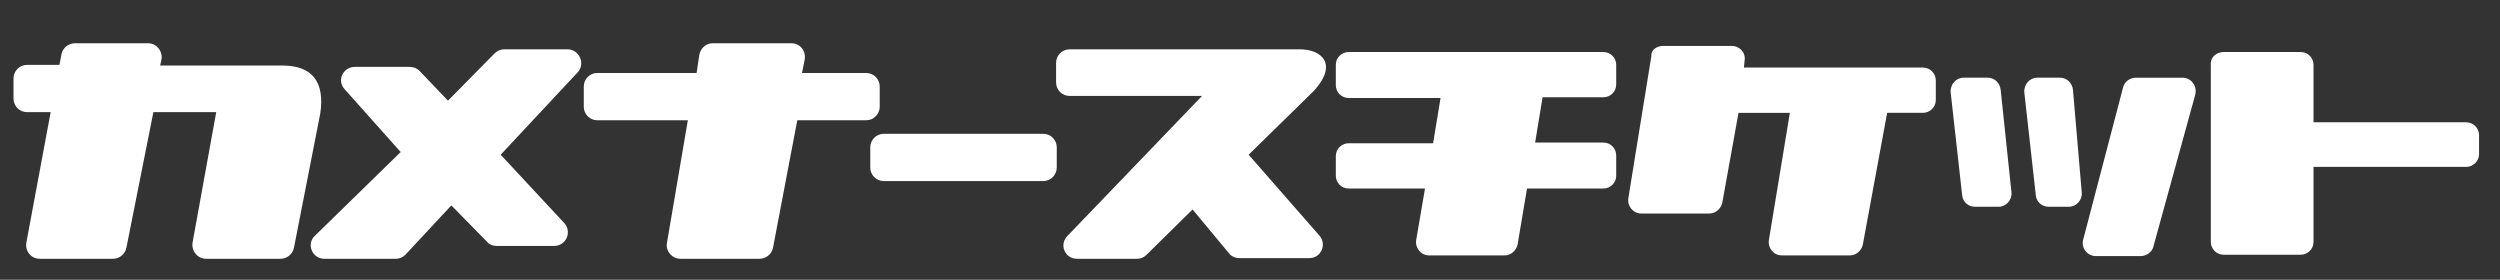
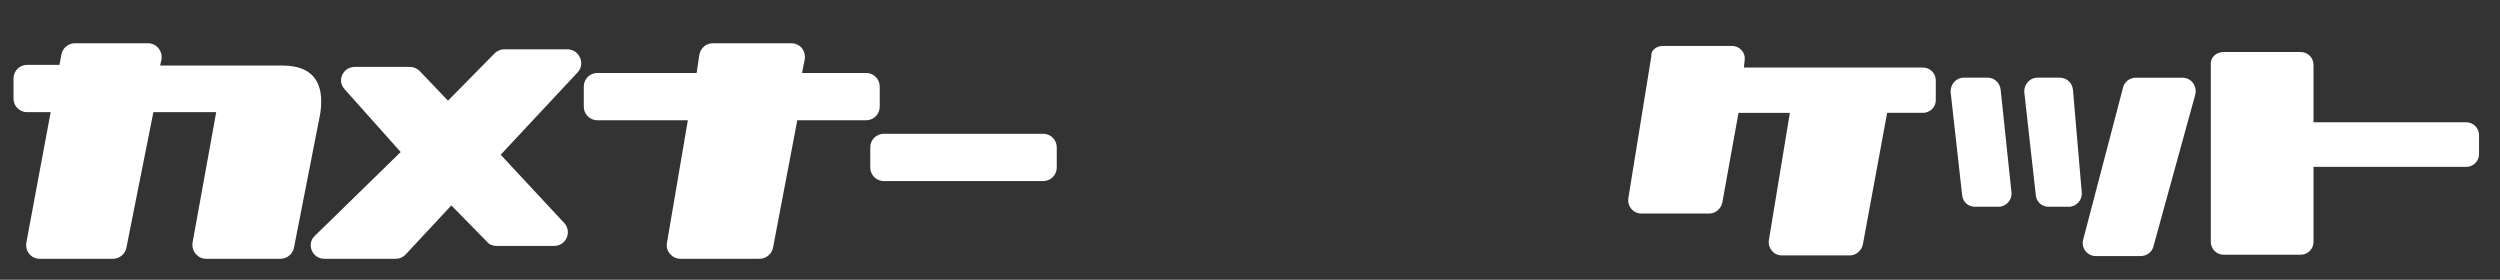
<svg xmlns="http://www.w3.org/2000/svg" version="1.1" id="Layer_1" x="0px" y="0px" viewBox="0 0 370 41.4" style="enable-background:new 0 0 370 41.4;" xml:space="preserve">
  <rect x="0" y="0" width="370" height="41.4" fill="#333333" stroke="none" />
  <style type="text/css">
	.st0{fill:#FFFFFF;}
</style>
  <path class="st0" d="M7.5,16.6H4c-1.1,0-2-0.9-2-2v-3c0-1.1,0.9-2,2-2h4.8L9.1,8c0.2-0.9,1-1.6,2-1.6h10.8c1.3,0,2.2,1.2,2,2.4  l-0.2,0.9h18.1c4.4,0,6.3,2.4,5.6,7.1l-3.9,19.9c-0.2,0.9-1,1.6-2,1.6h-11c-1.2,0-2.2-1.1-2-2.4l3.5-19.3h-9.3l-4,20.1  c-0.2,0.9-1,1.6-2,1.6H5.9c-1.3,0-2.2-1.1-2-2.4L7.5,16.6z" />
  <path class="st0" d="M59.3,22.5L51,13.2c-1.2-1.3-0.2-3.3,1.5-3.3h8.1c0.6,0,1.1,0.2,1.5,0.6l4.2,4.4l6.9-7c0.4-0.4,0.9-0.6,1.4-0.6  H84c1.7,0,2.7,2.1,1.5,3.4L74.1,22.9l9.4,10.1c1.2,1.3,0.3,3.4-1.5,3.4h-8.5c-0.5,0-1.1-0.2-1.4-0.6l-5.3-5.4L60,37.7  c-0.4,0.4-0.9,0.6-1.4,0.6H48c-1.8,0-2.7-2.2-1.4-3.4L59.3,22.5z" />
  <path class="st0" d="M88.4,10.8h14.7l0.4-2.7c0.2-1,1-1.7,2-1.7h11.6c1.3,0,2.2,1.1,2,2.4l-0.4,2h9.5c1.1,0,2,0.9,2,2v3  c0,1.1-0.9,2-2,2H118l-3.6,18.9c-0.2,0.9-1,1.6-2,1.6h-11.7c-1.2,0-2.2-1.1-2-2.3l3.1-18.2H88.4c-1.1,0-2-0.9-2-2v-3  C86.4,11.7,87.3,10.8,88.4,10.8z" />
  <path class="st0" d="M130.8,19.8h23.6c1.1,0,2,0.9,2,2v3c0,1.1-0.9,2-2,2h-23.6c-1.1,0-2-0.9-2-2v-3  C128.8,20.7,129.7,19.8,130.8,19.8z" />
-   <path class="st0" d="M177.9,14.2h-19.6c-1.1,0-2-0.9-2-2V9.3c0-1.1,0.9-2,2-2h34.1c3.1,0,5.7,2.1,2.1,6.1l-9.7,9.5l10.5,12  c1.1,1.3,0.2,3.3-1.5,3.3h-10.4c-0.6,0-1.2-0.3-1.5-0.7l-5.4-6.5l-6.8,6.7c-0.4,0.4-0.9,0.6-1.4,0.6h-8.9c-1.8,0-2.7-2.1-1.4-3.4  L177.9,14.2z" />
-   <path class="st0" d="M199.6,7.7h37.7c1.1,0,1.9,0.9,1.9,1.9v2.9c0,1.1-0.9,1.9-1.9,1.9h-9l-1.1,6.7h10.1c1.1,0,1.9,0.9,1.9,1.9V26  c0,1.1-0.9,1.9-1.9,1.9h-11.3l-1.4,8.3c-0.2,0.9-1,1.6-1.9,1.6h-11.2c-1.2,0-2.1-1.1-1.9-2.3l1.3-7.6h-11.3c-1.1,0-1.9-0.9-1.9-1.9  v-2.9c0-1.1,0.9-1.9,1.9-1.9h12.5l1.1-6.7h-13.6c-1.1,0-1.9-0.9-1.9-1.9V9.6C197.7,8.5,198.6,7.7,199.6,7.7z" />
  <path class="st0" d="M246.1,6.8h10.2c1.2,0,2.1,1,1.9,2.2l-0.1,1h26.5c1.1,0,1.9,0.9,1.9,1.9v2.9c0,1.1-0.9,1.9-1.9,1.9h-5.3  l-3.6,19.5c-0.2,0.9-1,1.6-1.9,1.6h-10.1c-1.2,0-2.1-1.1-1.9-2.3l3.1-18.8h-7.6l-2.4,13.3c-0.2,0.9-1,1.6-1.9,1.6h-10.1  c-1.2,0-2.1-1.1-1.9-2.3l3.4-21C244.3,7.5,245.1,6.8,246.1,6.8z" />
  <path class="st0" d="M296.1,13.3l1.6,15.2c0.1,1.1-0.8,2.1-1.9,2.1h-3.5c-1,0-1.8-0.7-1.9-1.7l-1.7-15.2c-0.1-1.2,0.8-2.2,1.9-2.2  h3.6C295.2,11.5,296,12.3,296.1,13.3z M306.8,13.3l1.3,15.2c0.1,1.1-0.8,2.1-1.9,2.1h-3c-1,0-1.8-0.7-1.9-1.7l-1.7-15.2  c-0.1-1.2,0.8-2.2,1.9-2.2h3.4C305.9,11.5,306.7,12.3,306.8,13.3z M316.1,11.5h6.9c1.3,0,2.2,1.2,1.9,2.5l-6.2,22.5  c-0.2,0.8-1,1.4-1.9,1.4h-6.6c-1.3,0-2.2-1.2-1.9-2.4l5.9-22.5C314.4,12.1,315.2,11.5,316.1,11.5z" />
  <path class="st0" d="M329.1,7.7h11.4c1.1,0,1.9,0.9,1.9,1.9v8.5h22.6c1.1,0,1.9,0.9,1.9,1.9v2.8c0,1.1-0.9,1.9-1.9,1.9h-22.6v11.1  c0,1.1-0.9,1.9-1.9,1.9h-11.4c-1.1,0-1.9-0.9-1.9-1.9V9.6C327.1,8.5,328,7.7,329.1,7.7z" />
</svg>